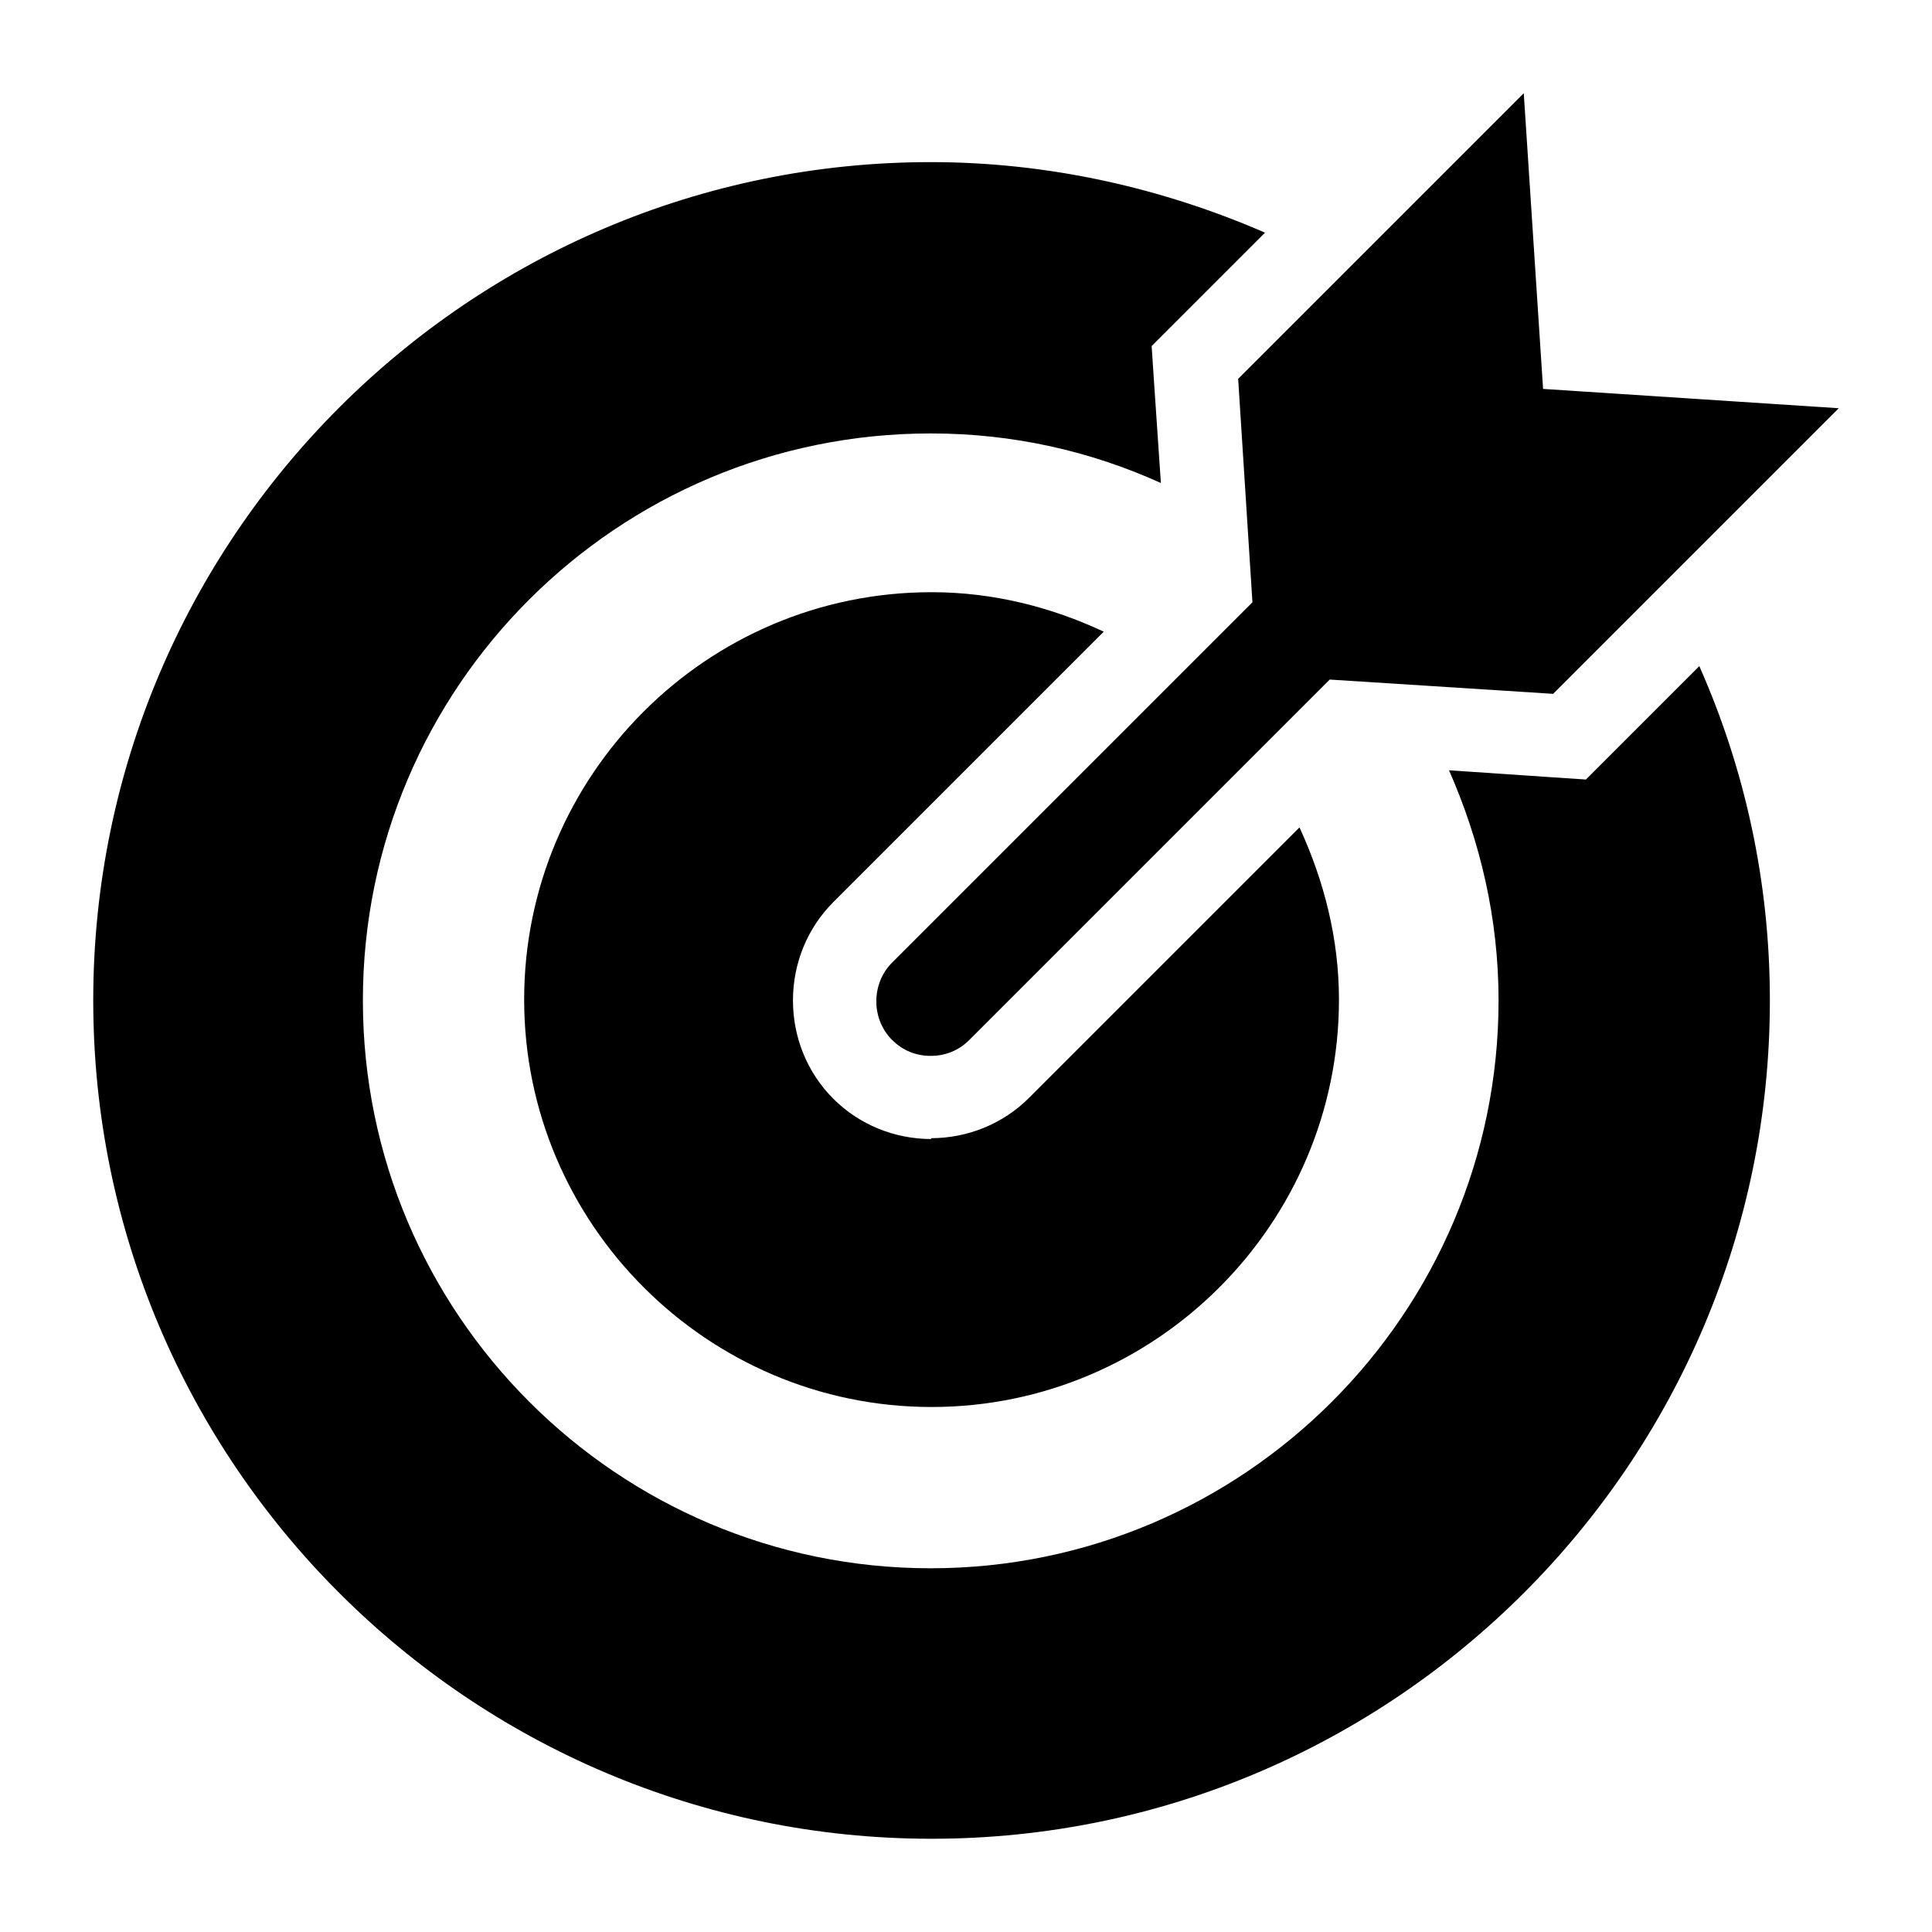
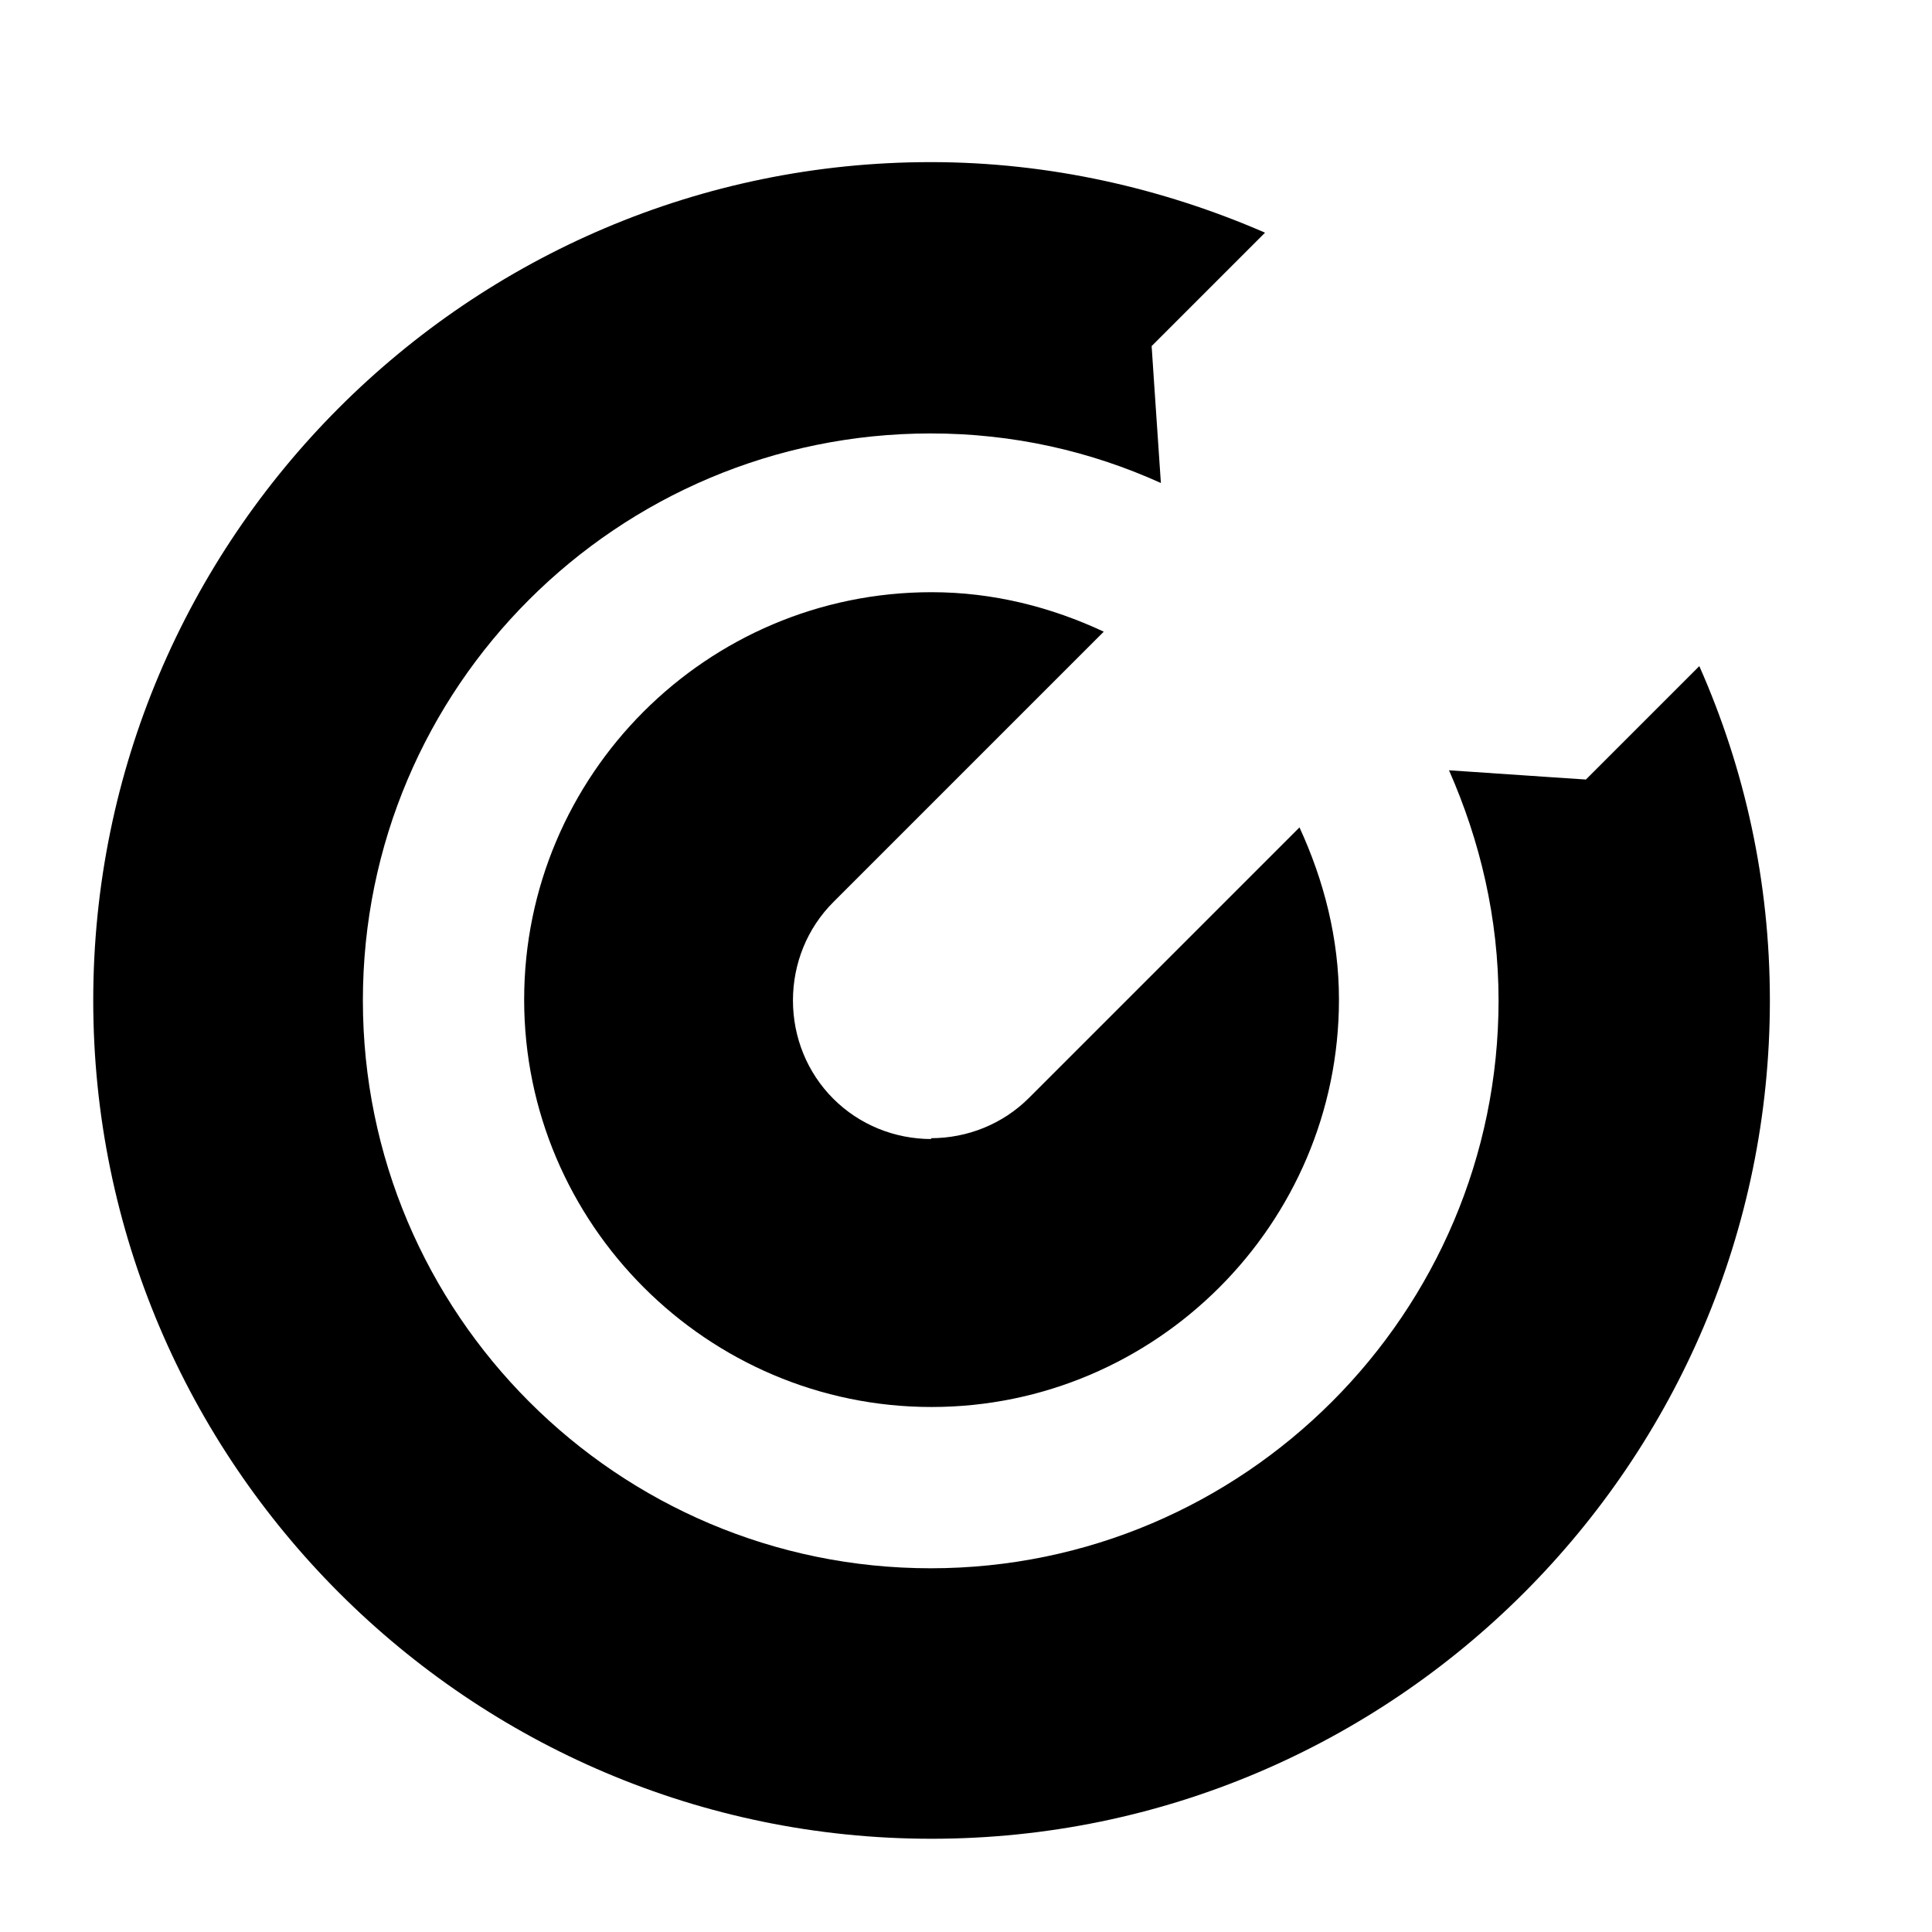
<svg xmlns="http://www.w3.org/2000/svg" version="1.1" viewBox="0 0 23 23">
  <defs>
    <style>
      .cls-1 {
        fill: none;
      }

      .cls-2 {
        clip-path: url(#clippath);
      }
    </style>
    <clipPath id="clippath">
      <rect class="cls-1" width="23" height="23" />
    </clipPath>
  </defs>
  <g>
    <g id="Layer_1">
      <g class="cls-2">
        <g>
-           <path d="M18.37,4.63l-.23-3.52-3.4,3.4.17,2.66-4.29,4.29c-.25.25-.25.67,0,.92.13.13.29.19.46.19s.33-.06.46-.19l4.29-4.29,2.66.17,3.4-3.4-3.52-.23Z" />
          <g>
            <path d="M18.88,9.28l-.45-.03-1.18-.08c.37.84.59,1.76.59,2.74,0,3.72-3.03,6.76-6.76,6.76s-6.76-3.03-6.76-6.76,3.03-6.75,6.76-6.75c.98,0,1.9.21,2.74.59l-.08-1.18-.03-.45.32-.32,1.03-1.03c-1.22-.53-2.57-.84-3.98-.84C5.58,1.93,1.11,6.41,1.11,11.91s4.48,9.98,9.98,9.98,9.98-4.48,9.98-9.98c0-1.42-.3-2.76-.84-3.98l-1.03,1.03-.32.32Z" />
            <path d="M11.09,13.56c-.44,0-.86-.17-1.17-.48-.31-.31-.48-.73-.48-1.17s.17-.86.48-1.17l3.22-3.22c-.62-.29-1.31-.47-2.05-.47-2.68,0-4.85,2.18-4.85,4.85s2.18,4.85,4.85,4.85,4.85-2.18,4.85-4.85c0-.73-.18-1.42-.47-2.05l-3.22,3.22c-.31.31-.73.48-1.17.48Z" />
          </g>
        </g>
      </g>
    </g>
  </g>
</svg>